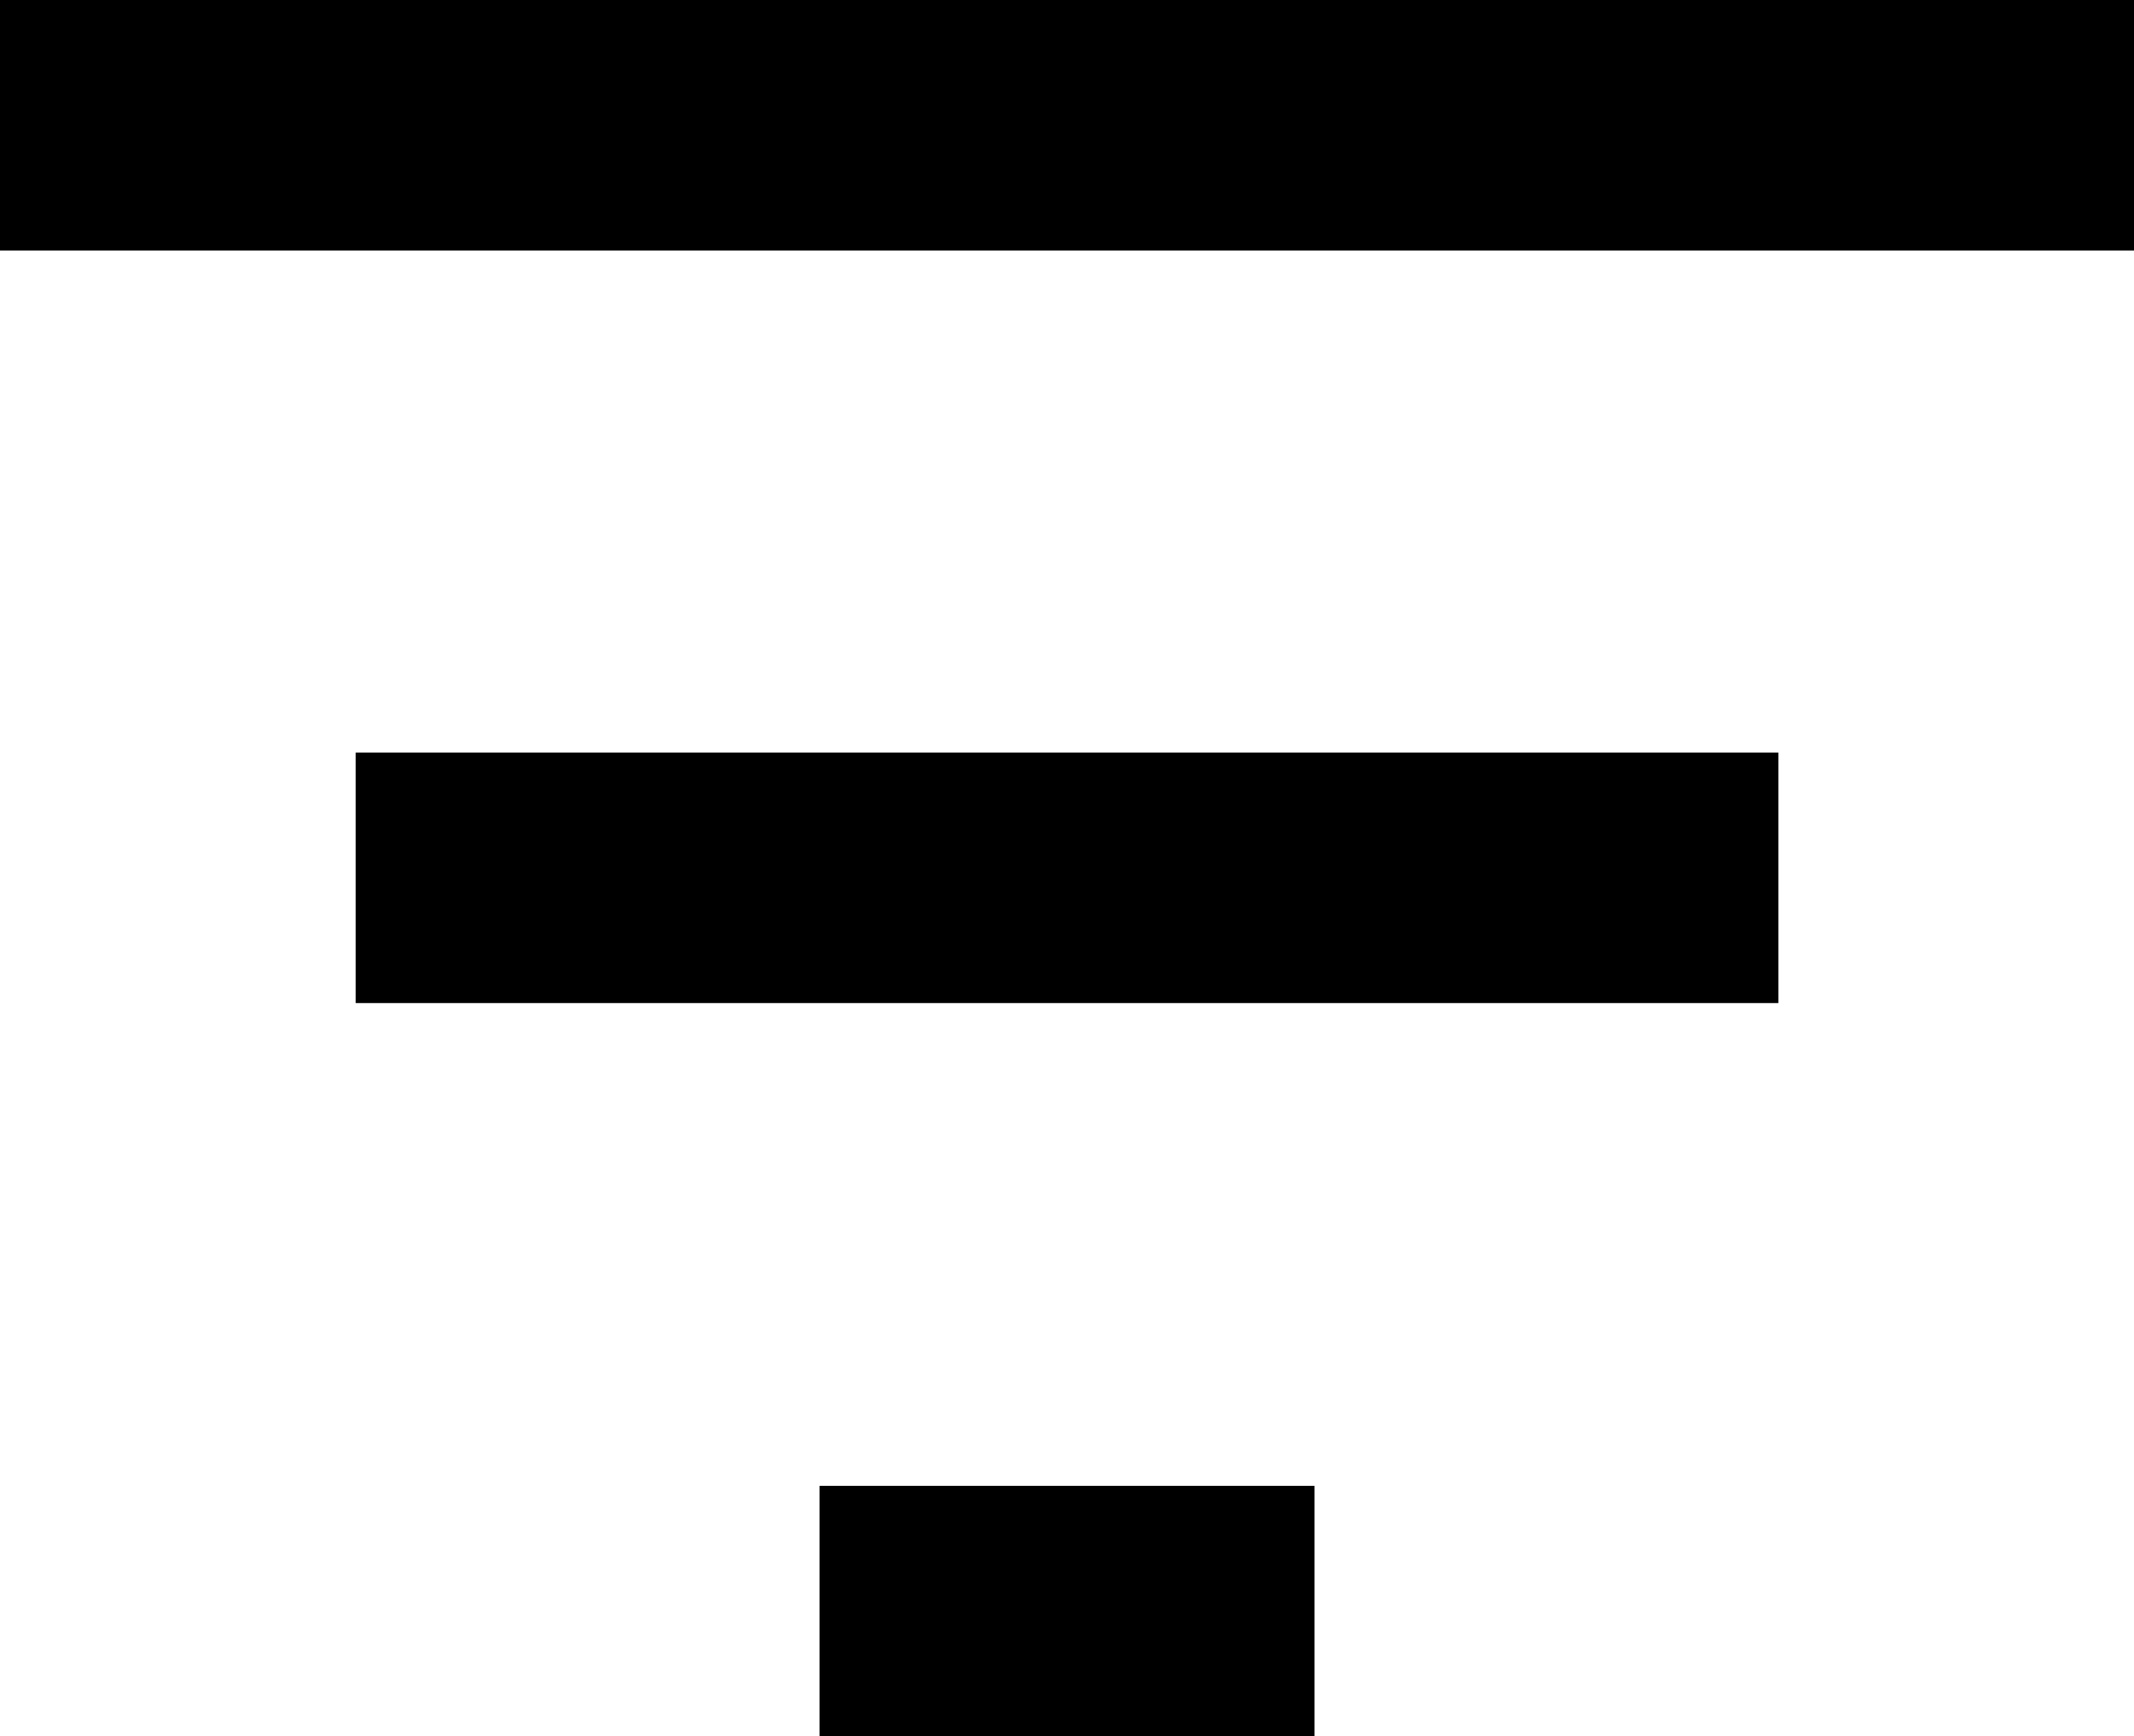
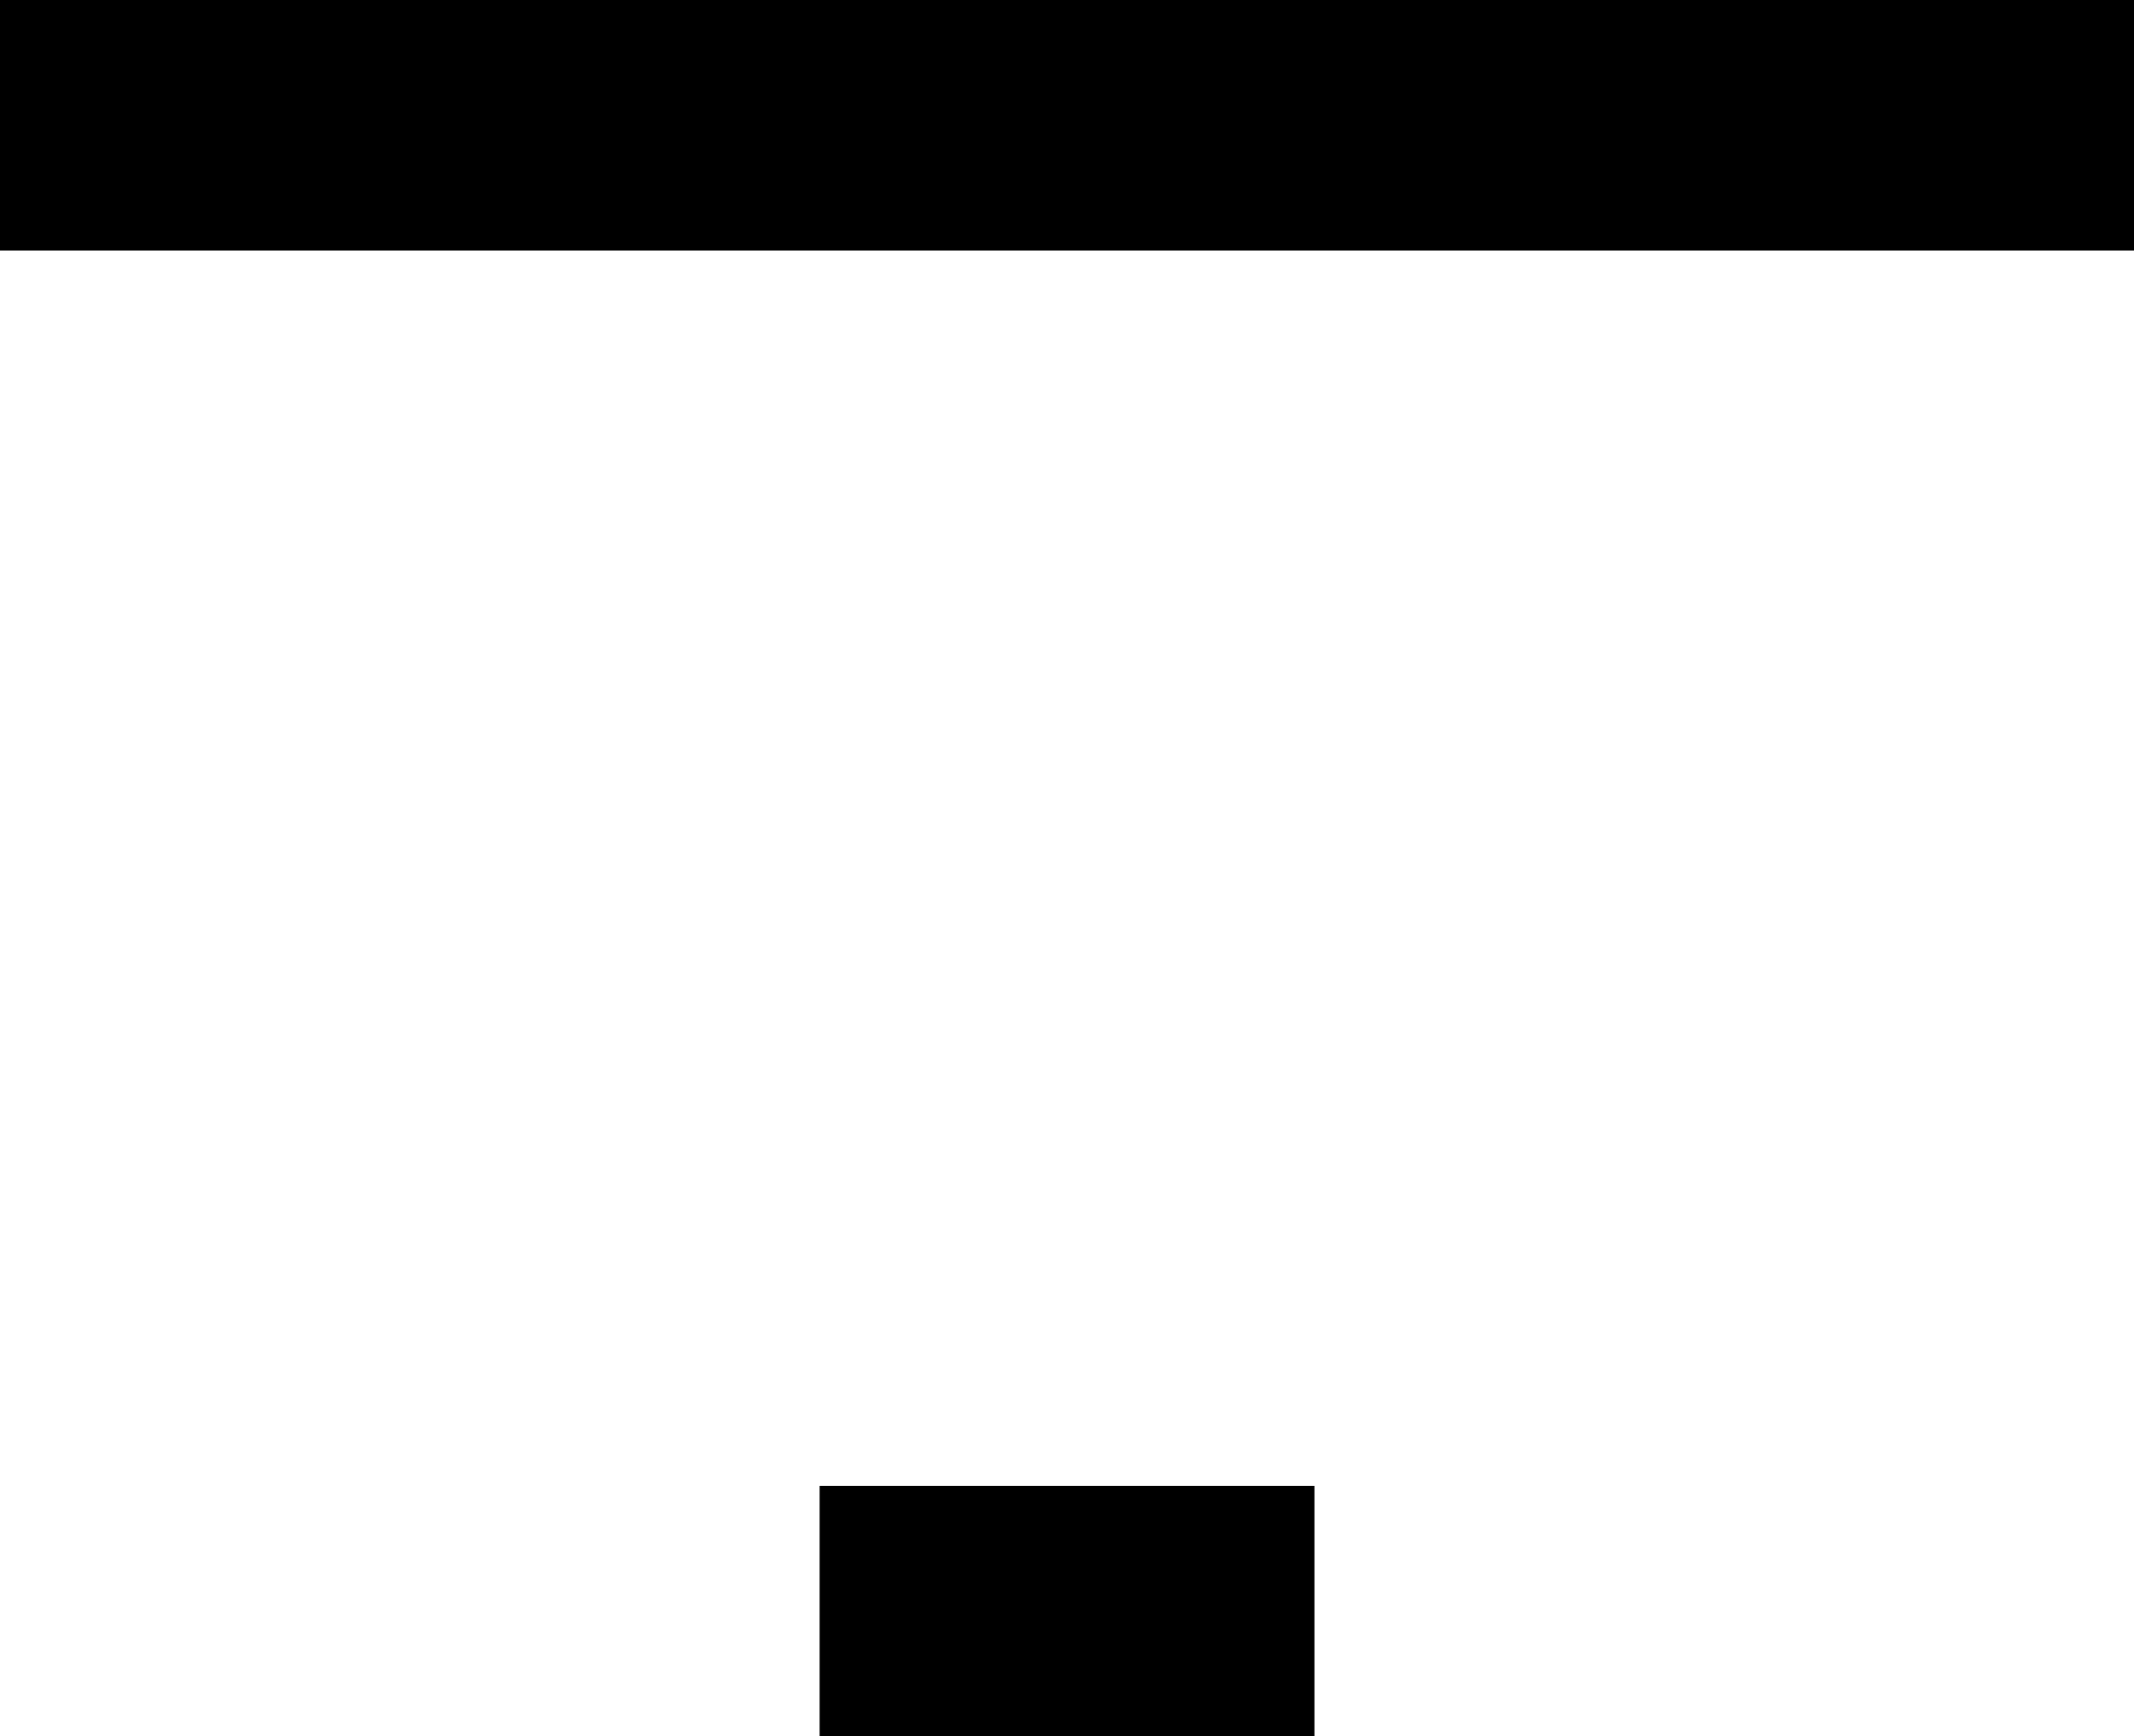
<svg xmlns="http://www.w3.org/2000/svg" width="34.067" height="27.723" viewBox="0 0 34.067 27.723">
  <g transform="translate(-264.5 -2062.5)">
    <line x2="34.068" transform="translate(264.5 2064.5)" fill="none" stroke="#000" stroke-width="4" />
-     <line x2="22.712" transform="translate(270.178 2076.515)" fill="none" stroke="#000" stroke-width="4" />
    <line x2="7.9" transform="translate(277.584 2088.223)" fill="none" stroke="#000" stroke-width="4" />
  </g>
</svg>